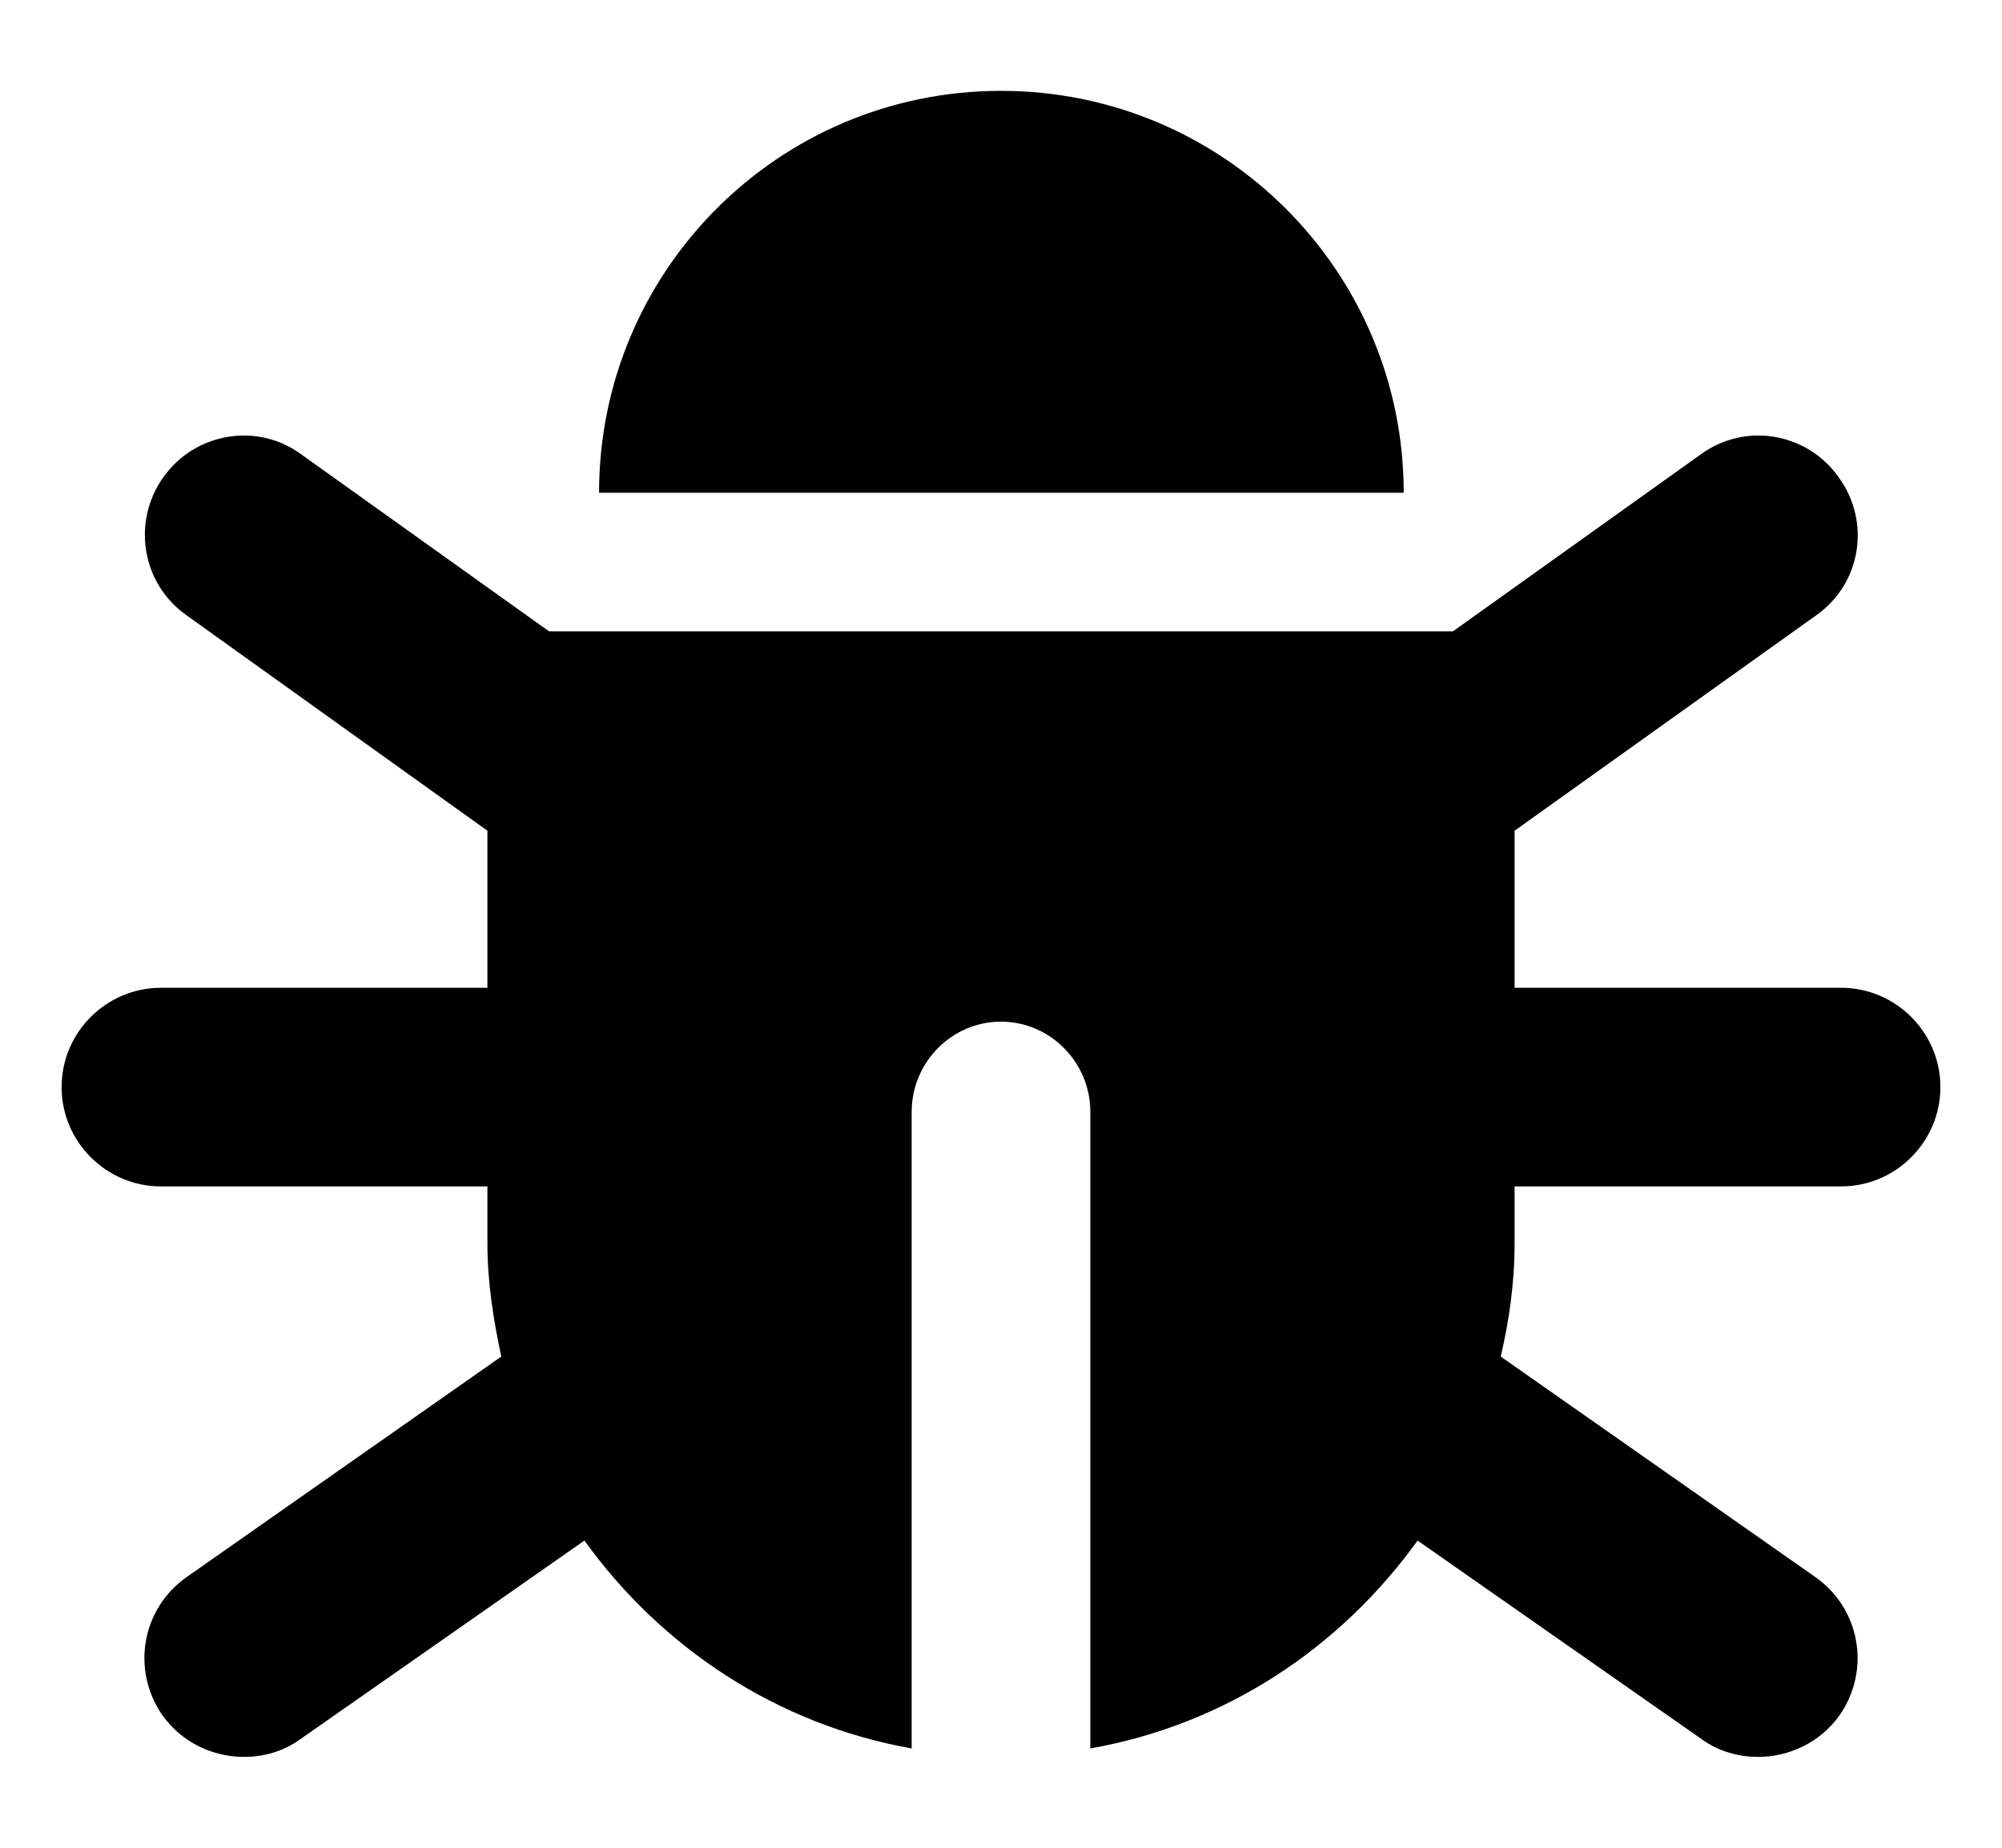
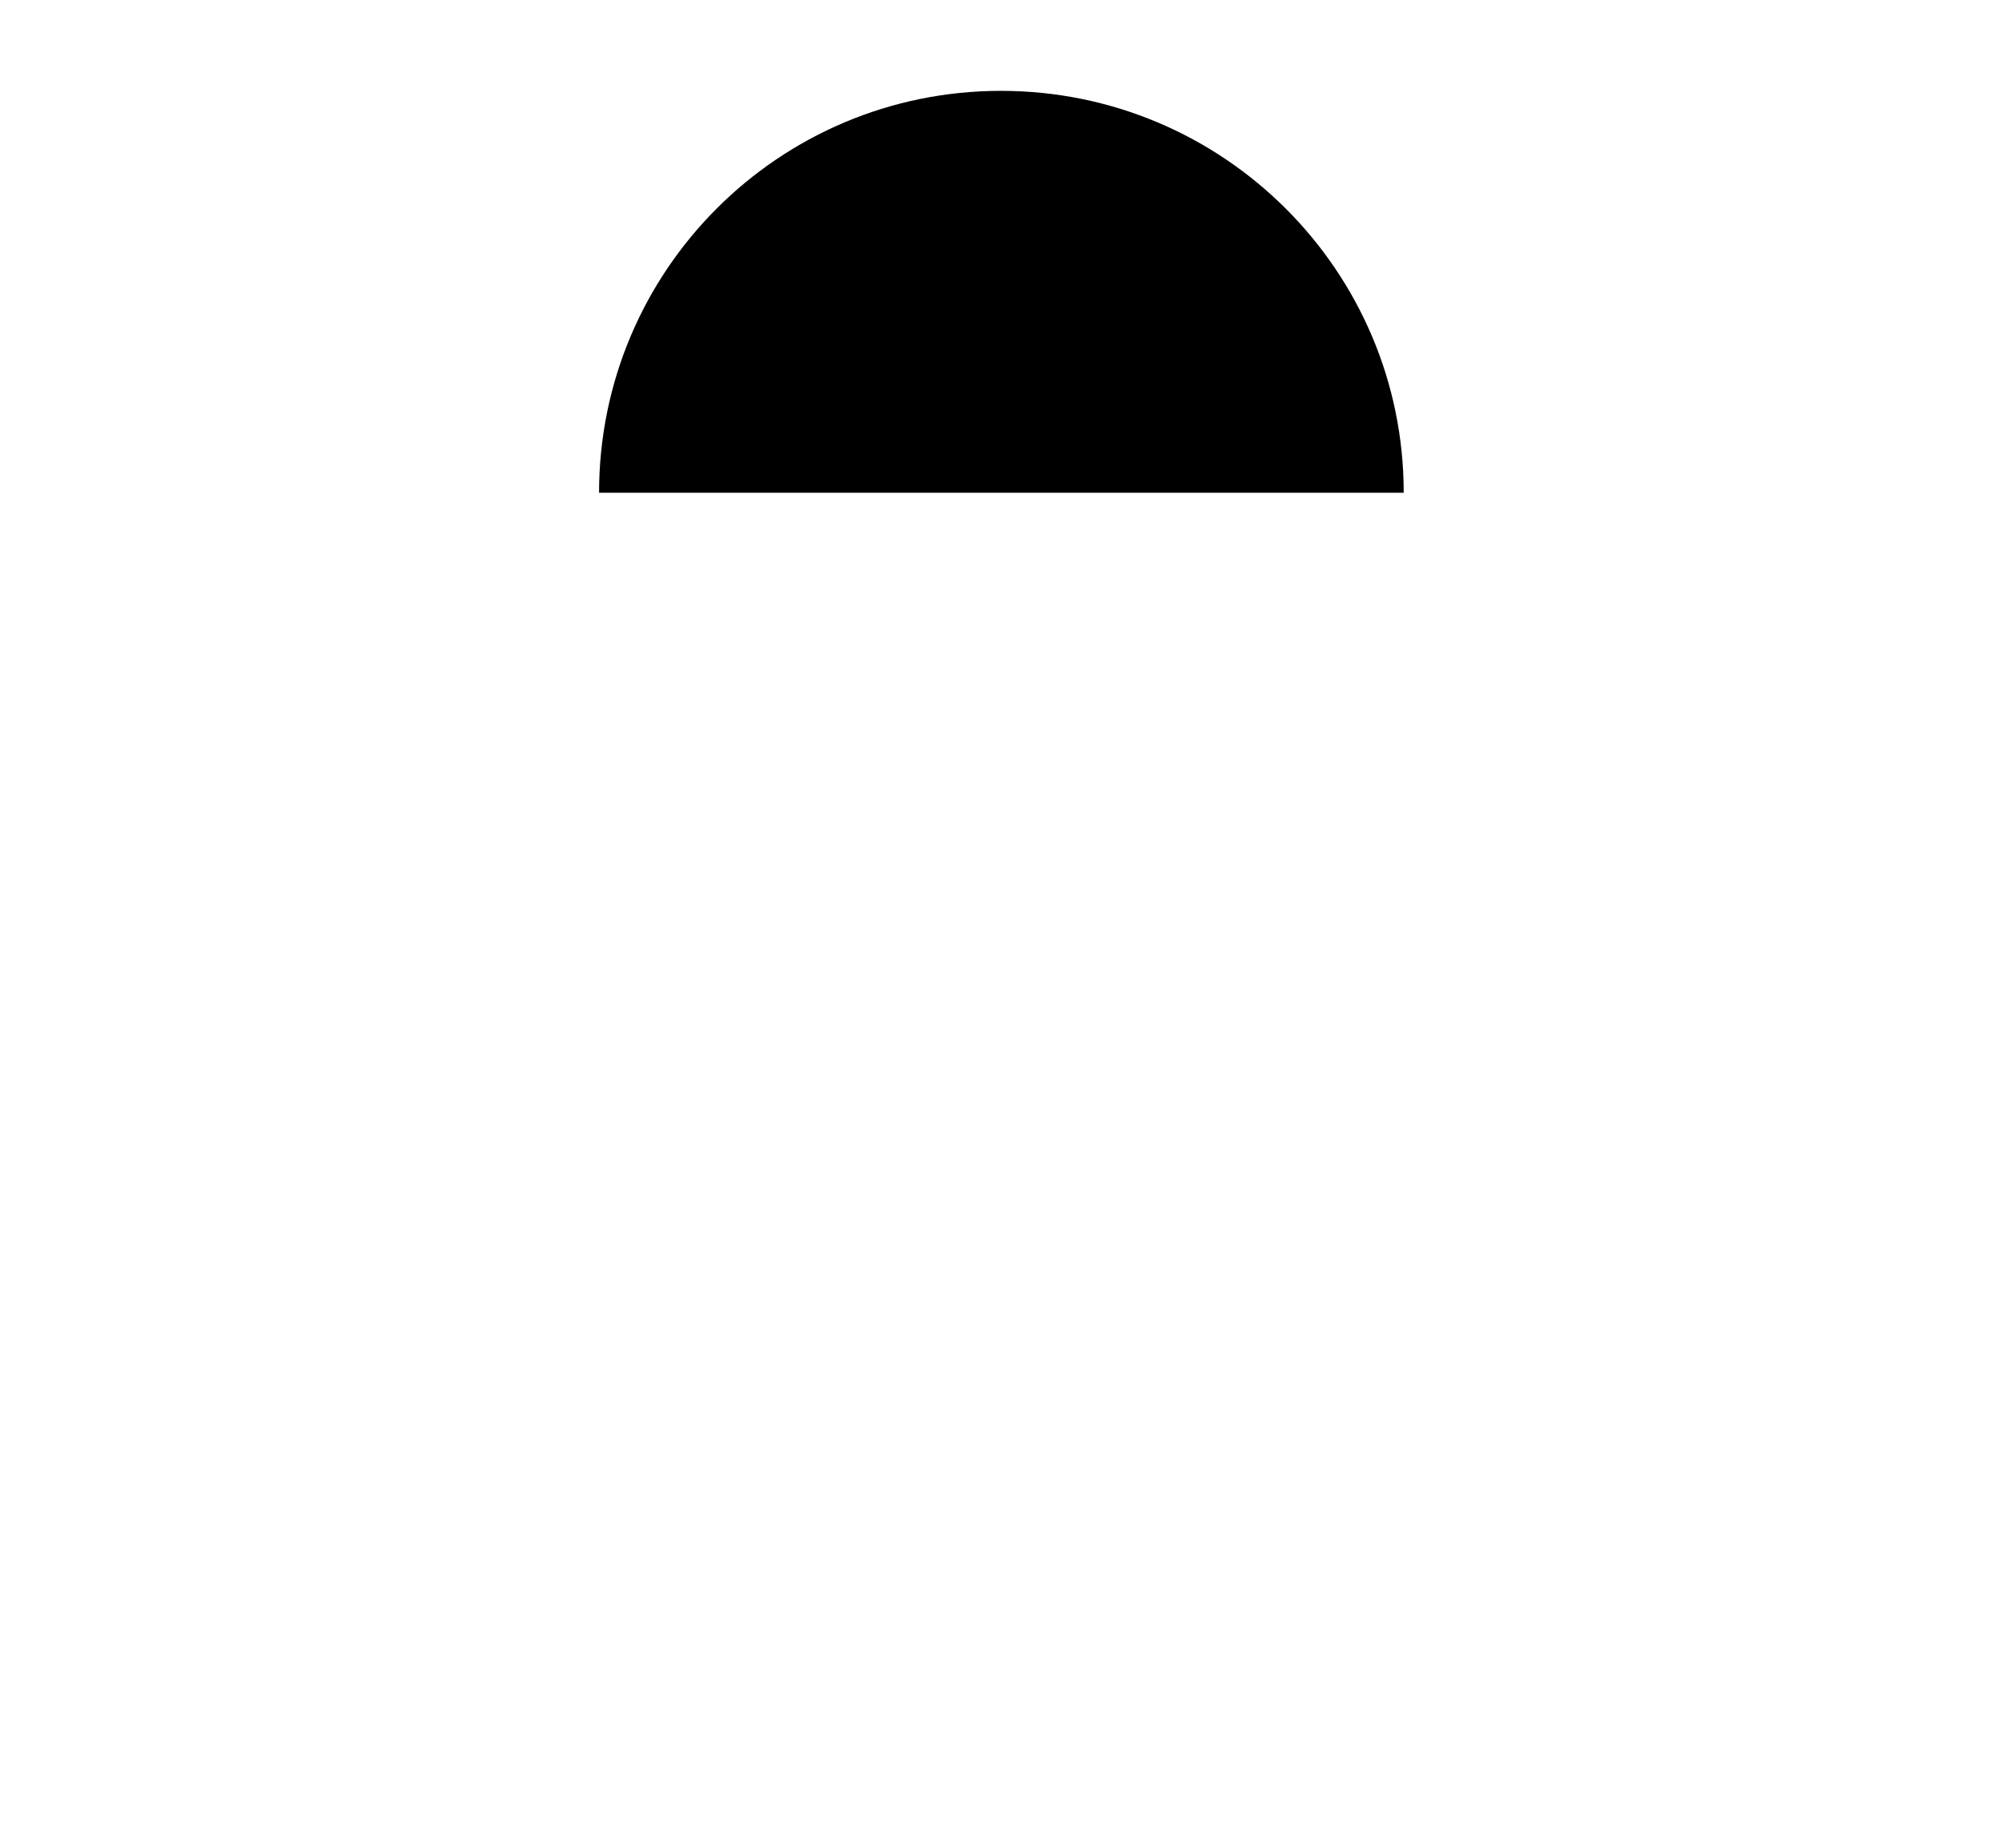
<svg xmlns="http://www.w3.org/2000/svg" version="1.1" viewBox="0 0 26 24" width="26" height="24">
  <title>live care icon</title>
  <style>
		tspan { white-space:pre }
		.shp0 { fill: #000000 } 
	</style>
  <path class="shp0" d="M13 1.18C10.11 1.18 7.78 3.52 7.78 6.4L18.23 6.4C18.23 3.52 15.89 1.18 13 1.18Z" />
-   <path class="shp0" d="M23.91 12.83L19.67 12.83L19.67 10.79L23.59 7.99C24.17 7.58 24.3 6.78 23.88 6.2C23.47 5.62 22.67 5.48 22.09 5.9L18.87 8.2L7.13 8.2L3.91 5.9C3.34 5.48 2.53 5.62 2.12 6.2C1.71 6.78 1.84 7.58 2.42 7.99L6.33 10.79L6.33 12.83L2.09 12.83C1.38 12.83 0.8 13.41 0.8 14.12C0.8 14.83 1.38 15.41 2.09 15.41L6.33 15.41L6.33 16.15C6.33 16.66 6.41 17.15 6.51 17.62L2.43 20.48C1.84 20.89 1.7 21.69 2.11 22.28C2.36 22.63 2.76 22.82 3.17 22.82C3.42 22.82 3.68 22.75 3.9 22.59L7.59 20.01C8.59 21.4 10.09 22.4 11.84 22.71L11.84 14.44C11.84 13.8 12.36 13.27 13 13.27C13.64 13.27 14.16 13.8 14.16 14.44L14.16 22.71C15.92 22.4 17.41 21.4 18.41 20.01L22.1 22.59C22.32 22.75 22.58 22.82 22.83 22.82C23.24 22.82 23.64 22.63 23.89 22.28C24.3 21.69 24.16 20.89 23.57 20.48L19.49 17.62C19.6 17.15 19.67 16.66 19.67 16.15L19.67 15.41L23.91 15.41C24.62 15.41 25.2 14.83 25.2 14.12C25.2 13.41 24.62 12.83 23.91 12.83Z" />
</svg>